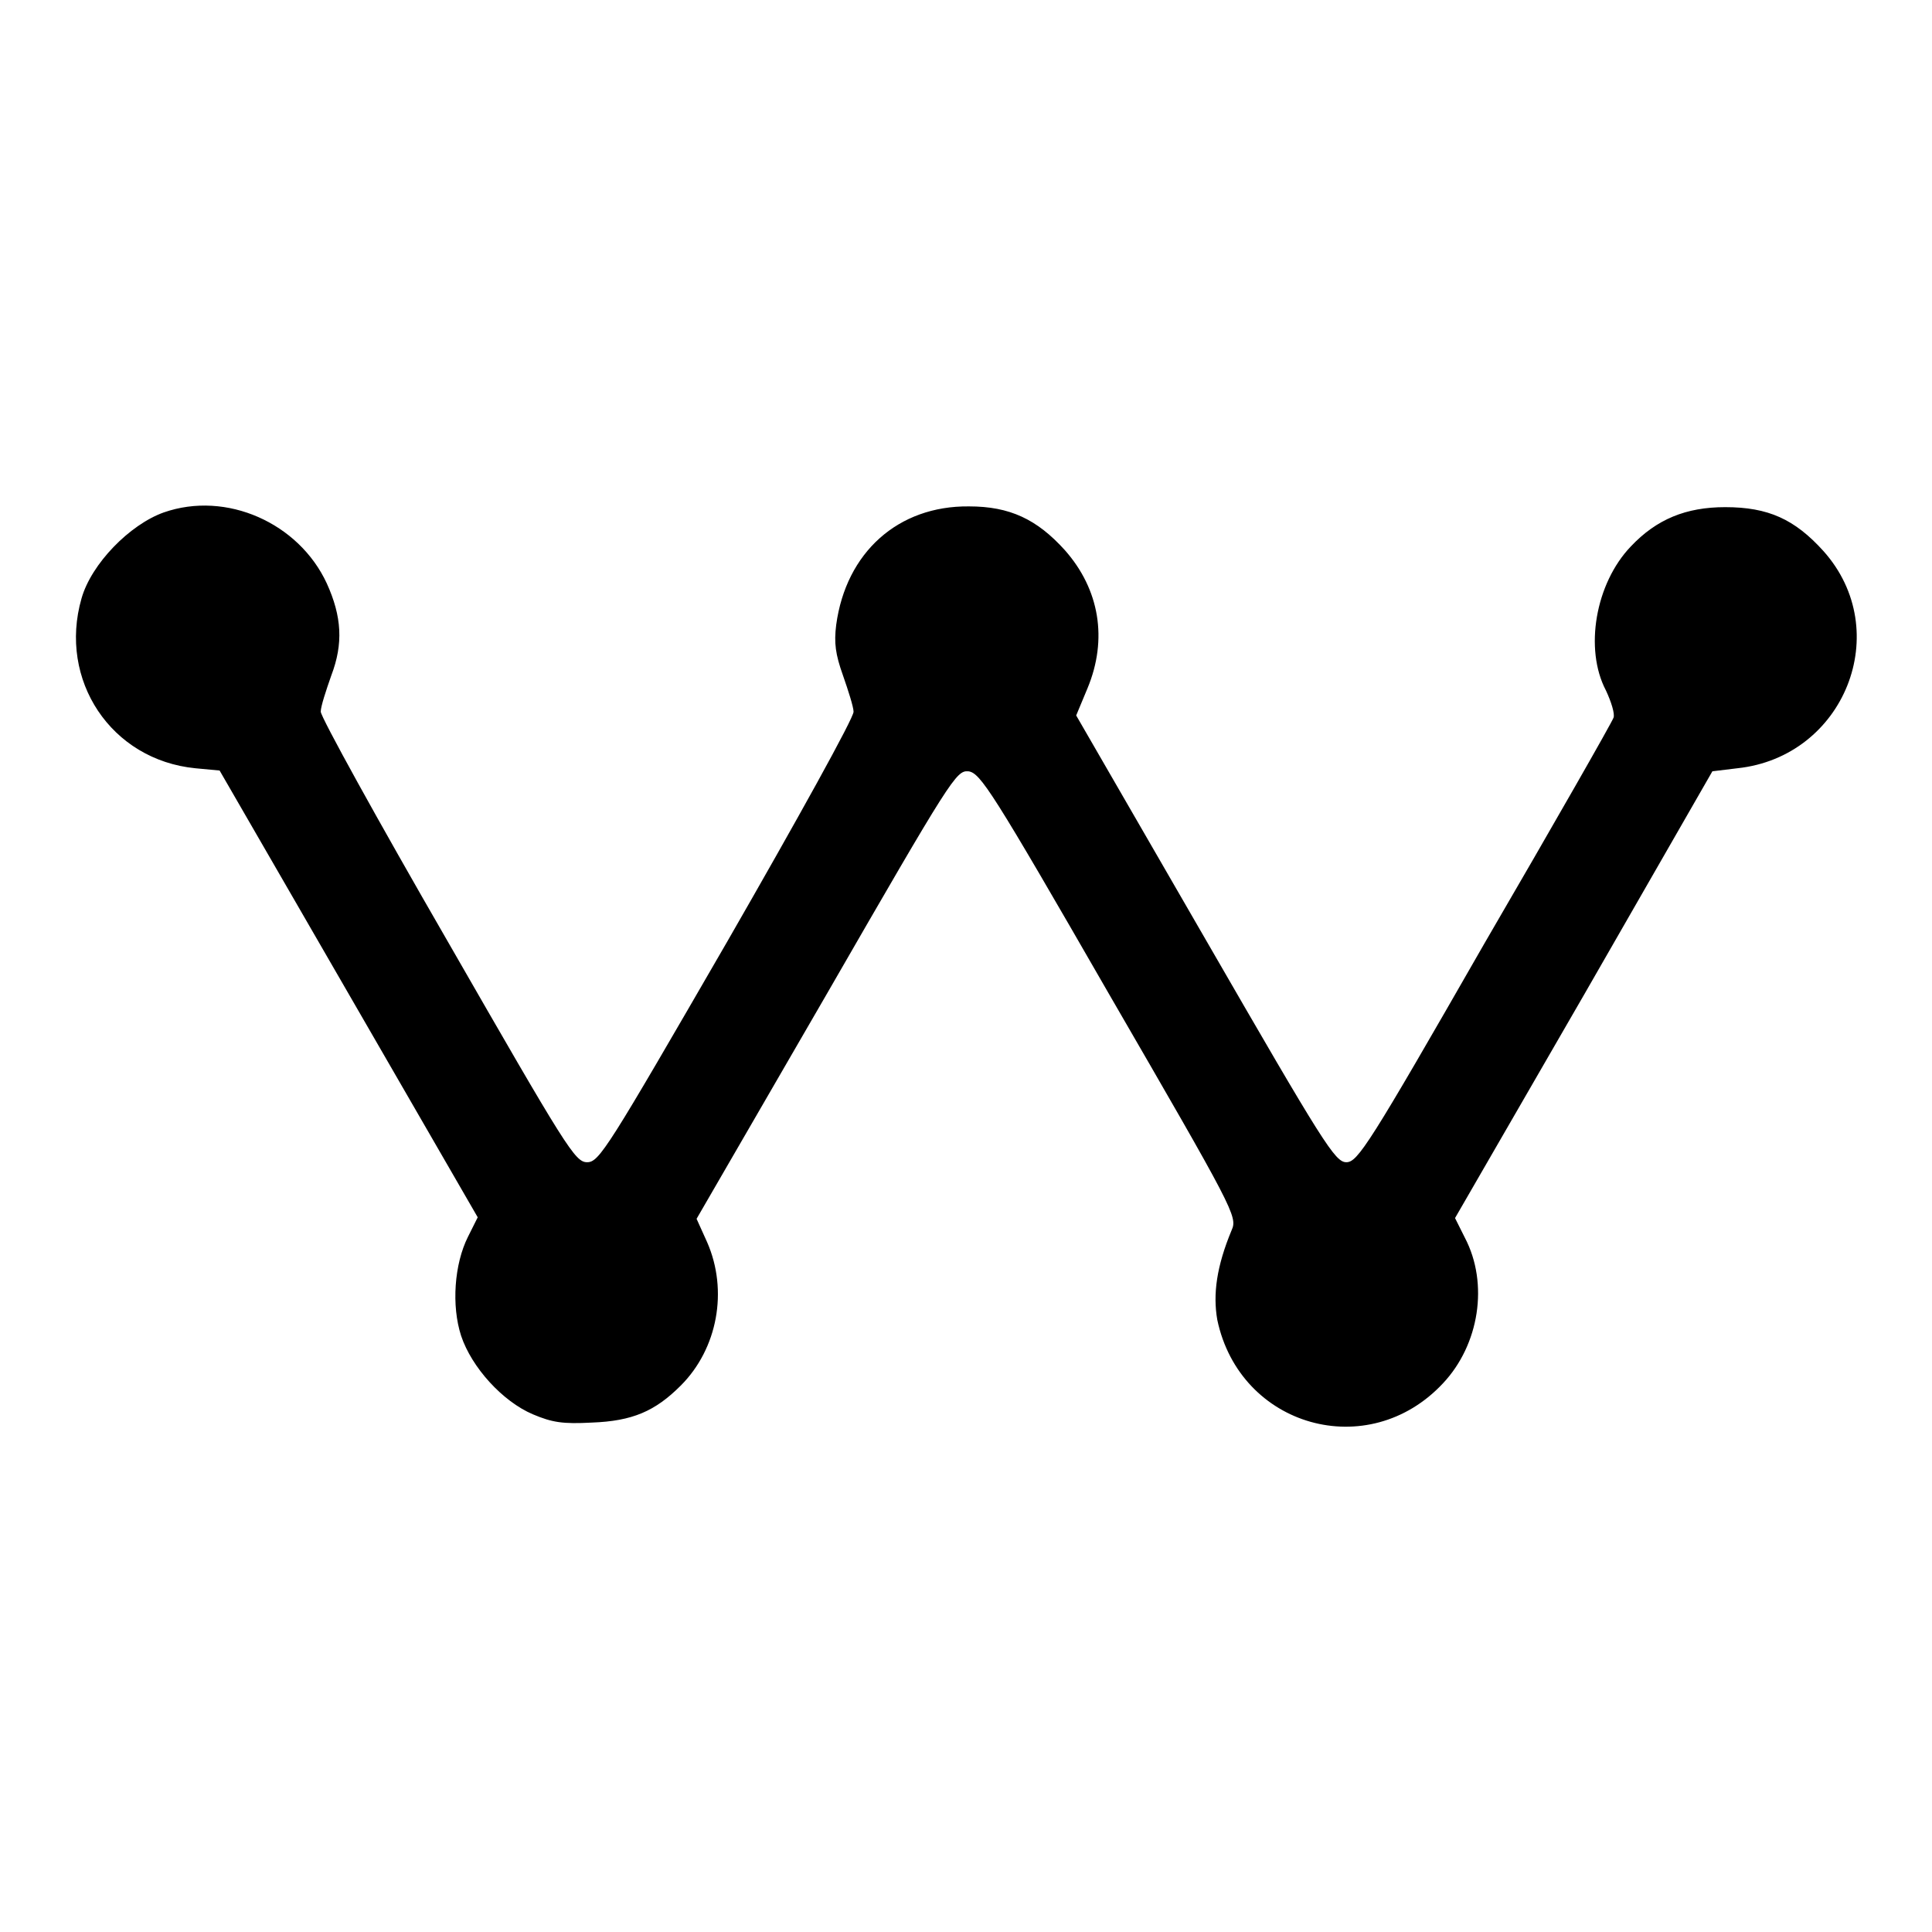
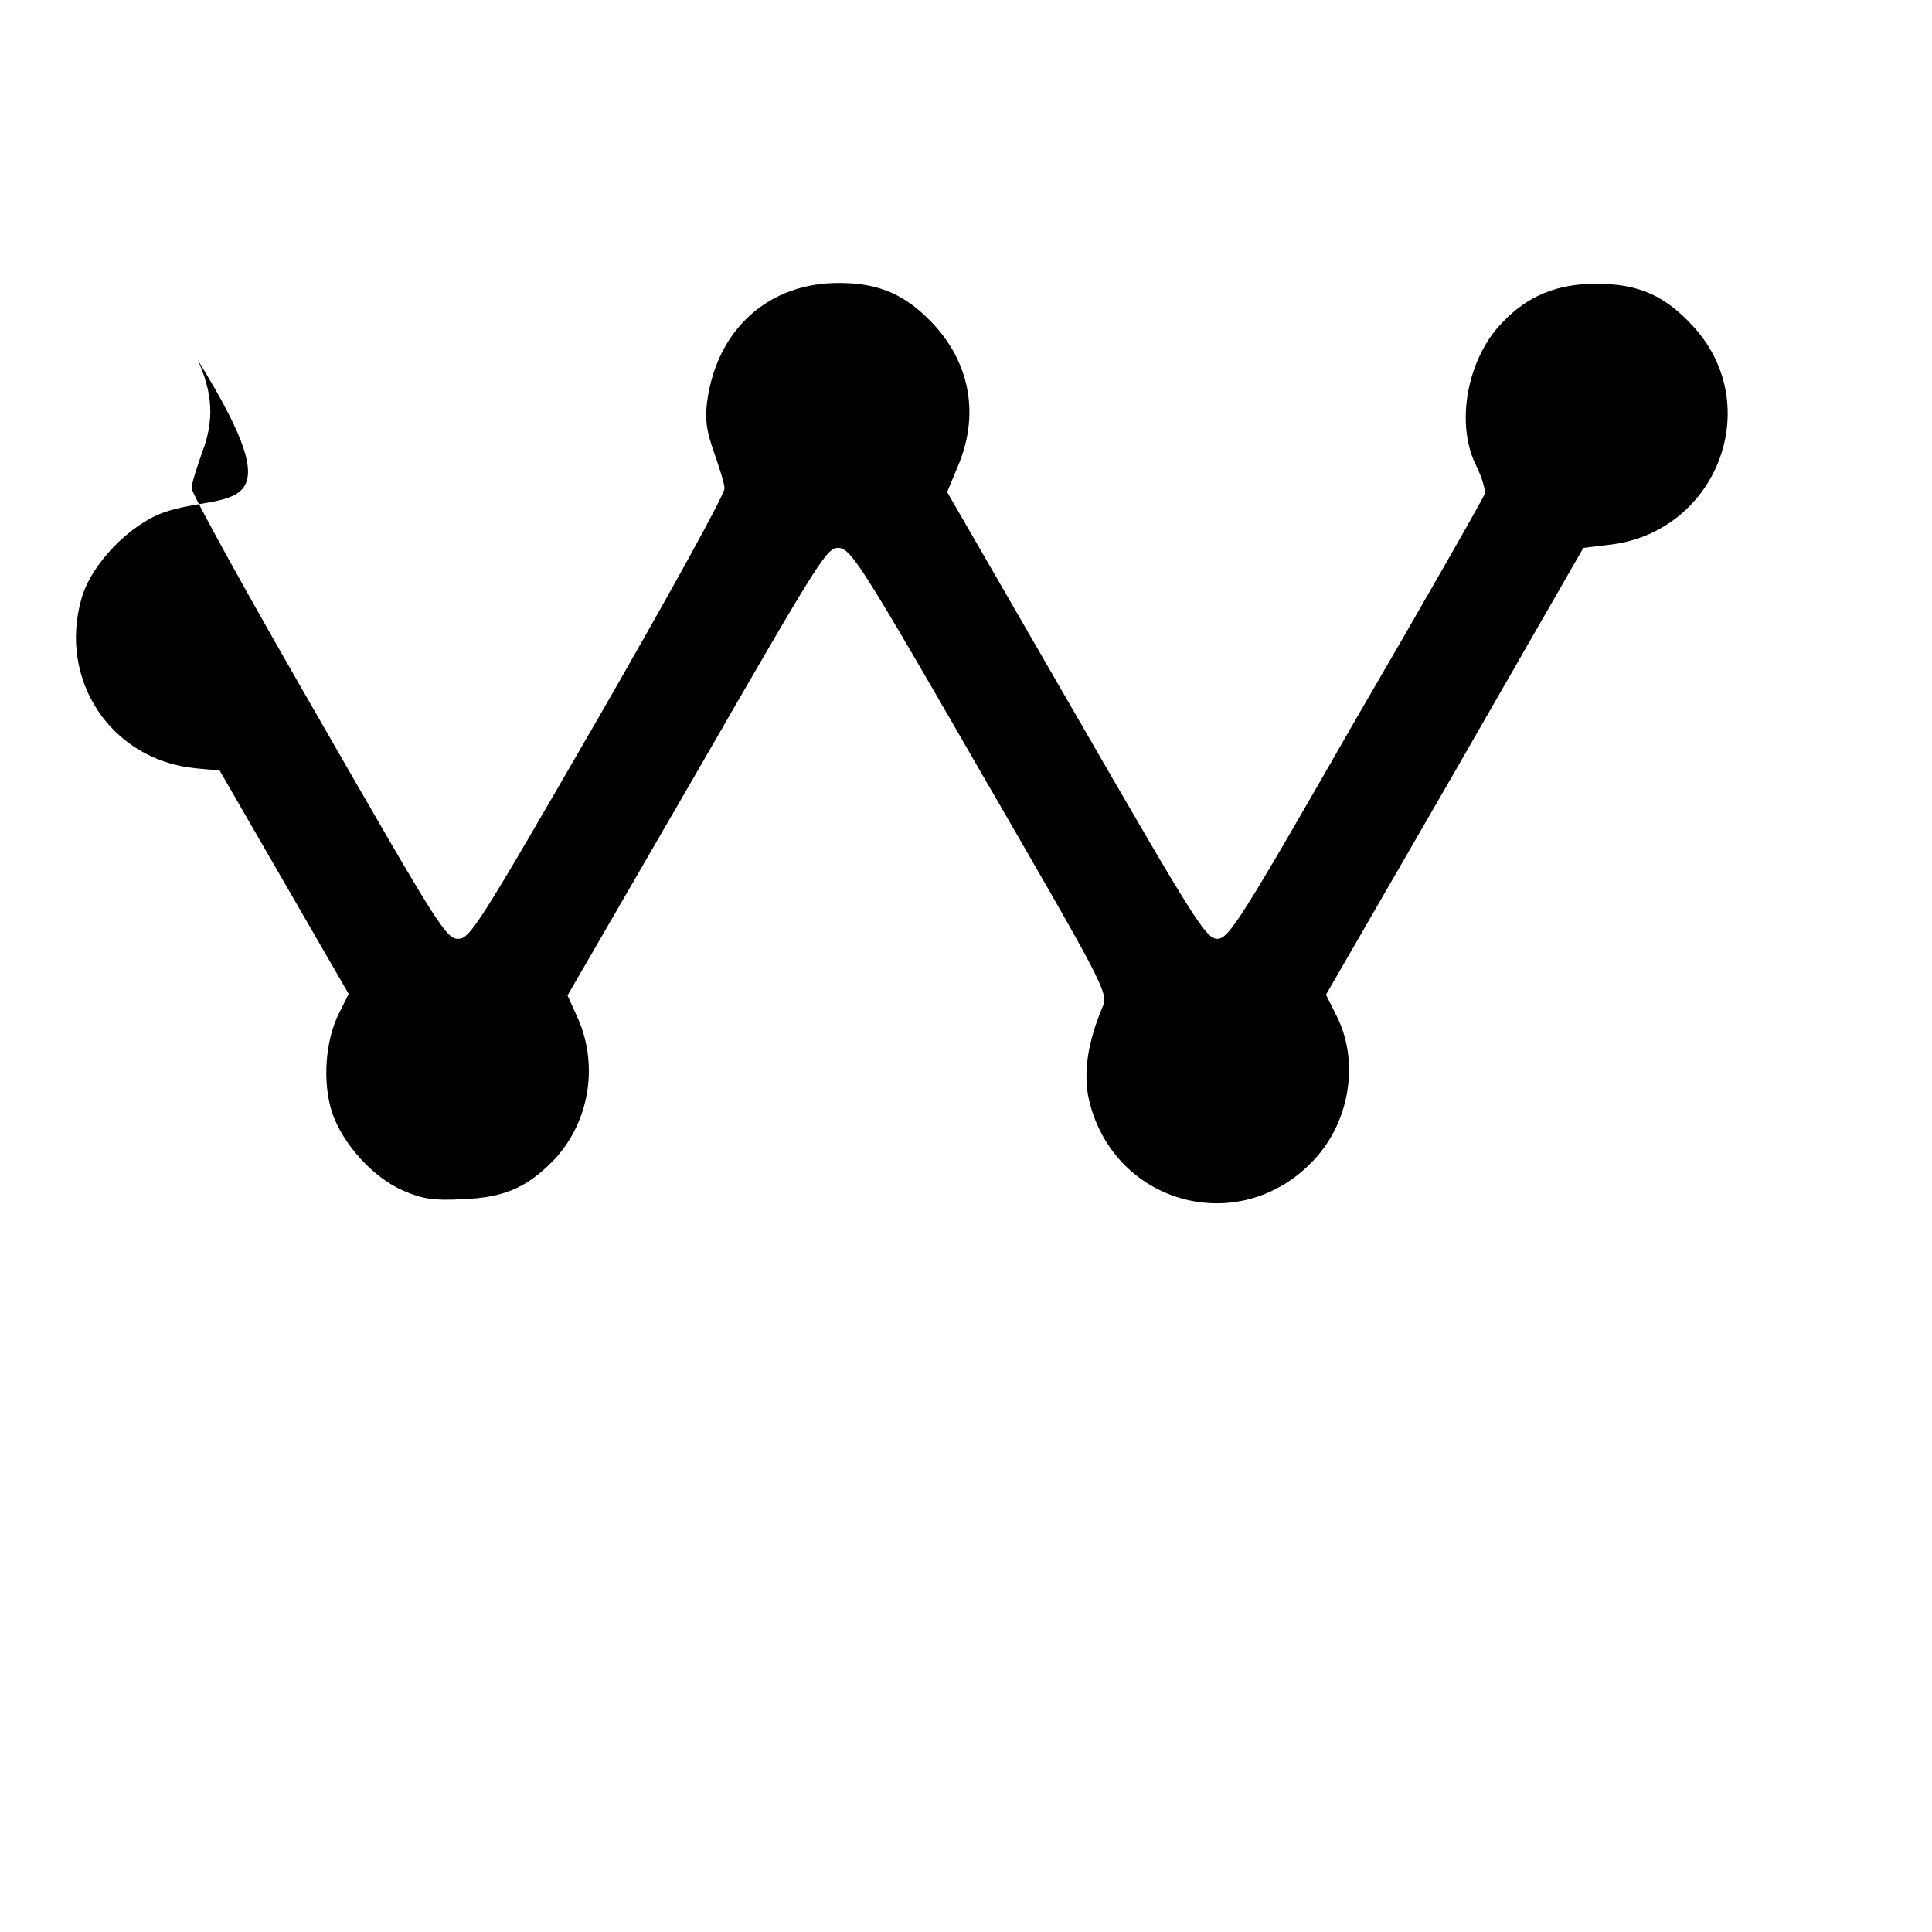
<svg xmlns="http://www.w3.org/2000/svg" version="1.1" x="0px" y="0px" viewBox="0 0 256 256" enable-background="new 0 0 256 256" xml:space="preserve">
  <g>
    <g>
      <g>
-         <path fill="#000000" d="M21.7,67.9c-4.5,1.6-9.6,6.8-10.9,11.4c-3.1,10.8,3.9,21.4,15.1,22.5l3.2,0.3l17.1,29.6l17.1,29.6l-1.3,2.6c-1.8,3.6-2.2,9.1-0.9,13.1c1.4,4.2,5.5,8.7,9.5,10.4c2.6,1.1,4,1.3,7.8,1.1c5.4-0.2,8.4-1.5,11.8-4.9c4.9-4.9,6.3-12.6,3.5-19l-1.4-3.1l17.2-29.7c16.6-28.8,17.2-29.7,18.8-29.6c1.6,0.2,3.1,2.5,18.7,29.6c16.5,28.5,17,29.4,16.2,31.2c-2,4.8-2.5,8.5-1.9,11.9c3,14.2,20,19,29.9,8.4c4.8-5.1,6.1-13.2,2.9-19.3l-1.3-2.6l17.1-29.6l17-29.6l3.3-0.4c14.2-1.5,20.9-18.2,11.4-28.8c-3.8-4.2-7.3-5.8-13-5.8c-5.2,0-9.1,1.6-12.5,5.2c-4.7,4.9-6.2,13.6-3.3,19.1c0.7,1.5,1.2,3.1,1,3.6c-0.2,0.6-7.9,14.1-17.1,29.9c-15.3,26.7-16.8,29-18.3,29c-1.5,0-3-2.4-18.7-29.6l-17.1-29.6l1.5-3.6c2.7-6.5,1.6-13.1-3-18.3c-3.7-4.1-7.3-5.8-12.7-5.8c-9.4-0.1-16.3,6.1-17.6,15.7c-0.3,2.4-0.1,3.9,0.9,6.7c0.7,2,1.4,4.2,1.4,4.8c0.1,0.7-7.5,14.4-16.7,30.4c-15.9,27.5-17,29.3-18.6,29.3c-1.6,0-2.7-1.8-18.5-29.3c-9.3-16.1-16.8-29.7-16.8-30.4c0-0.7,0.7-2.8,1.4-4.8c1.6-4.2,1.4-7.8-0.6-12.2C39.6,69.3,30,65,21.7,67.9z" />
+         <path fill="#000000" d="M21.7,67.9c-4.5,1.6-9.6,6.8-10.9,11.4c-3.1,10.8,3.9,21.4,15.1,22.5l3.2,0.3l17.1,29.6l-1.3,2.6c-1.8,3.6-2.2,9.1-0.9,13.1c1.4,4.2,5.5,8.7,9.5,10.4c2.6,1.1,4,1.3,7.8,1.1c5.4-0.2,8.4-1.5,11.8-4.9c4.9-4.9,6.3-12.6,3.5-19l-1.4-3.1l17.2-29.7c16.6-28.8,17.2-29.7,18.8-29.6c1.6,0.2,3.1,2.5,18.7,29.6c16.5,28.5,17,29.4,16.2,31.2c-2,4.8-2.5,8.5-1.9,11.9c3,14.2,20,19,29.9,8.4c4.8-5.1,6.1-13.2,2.9-19.3l-1.3-2.6l17.1-29.6l17-29.6l3.3-0.4c14.2-1.5,20.9-18.2,11.4-28.8c-3.8-4.2-7.3-5.8-13-5.8c-5.2,0-9.1,1.6-12.5,5.2c-4.7,4.9-6.2,13.6-3.3,19.1c0.7,1.5,1.2,3.1,1,3.6c-0.2,0.6-7.9,14.1-17.1,29.9c-15.3,26.7-16.8,29-18.3,29c-1.5,0-3-2.4-18.7-29.6l-17.1-29.6l1.5-3.6c2.7-6.5,1.6-13.1-3-18.3c-3.7-4.1-7.3-5.8-12.7-5.8c-9.4-0.1-16.3,6.1-17.6,15.7c-0.3,2.4-0.1,3.9,0.9,6.7c0.7,2,1.4,4.2,1.4,4.8c0.1,0.7-7.5,14.4-16.7,30.4c-15.9,27.5-17,29.3-18.6,29.3c-1.6,0-2.7-1.8-18.5-29.3c-9.3-16.1-16.8-29.7-16.8-30.4c0-0.7,0.7-2.8,1.4-4.8c1.6-4.2,1.4-7.8-0.6-12.2C39.6,69.3,30,65,21.7,67.9z" />
      </g>
    </g>
  </g>
</svg>